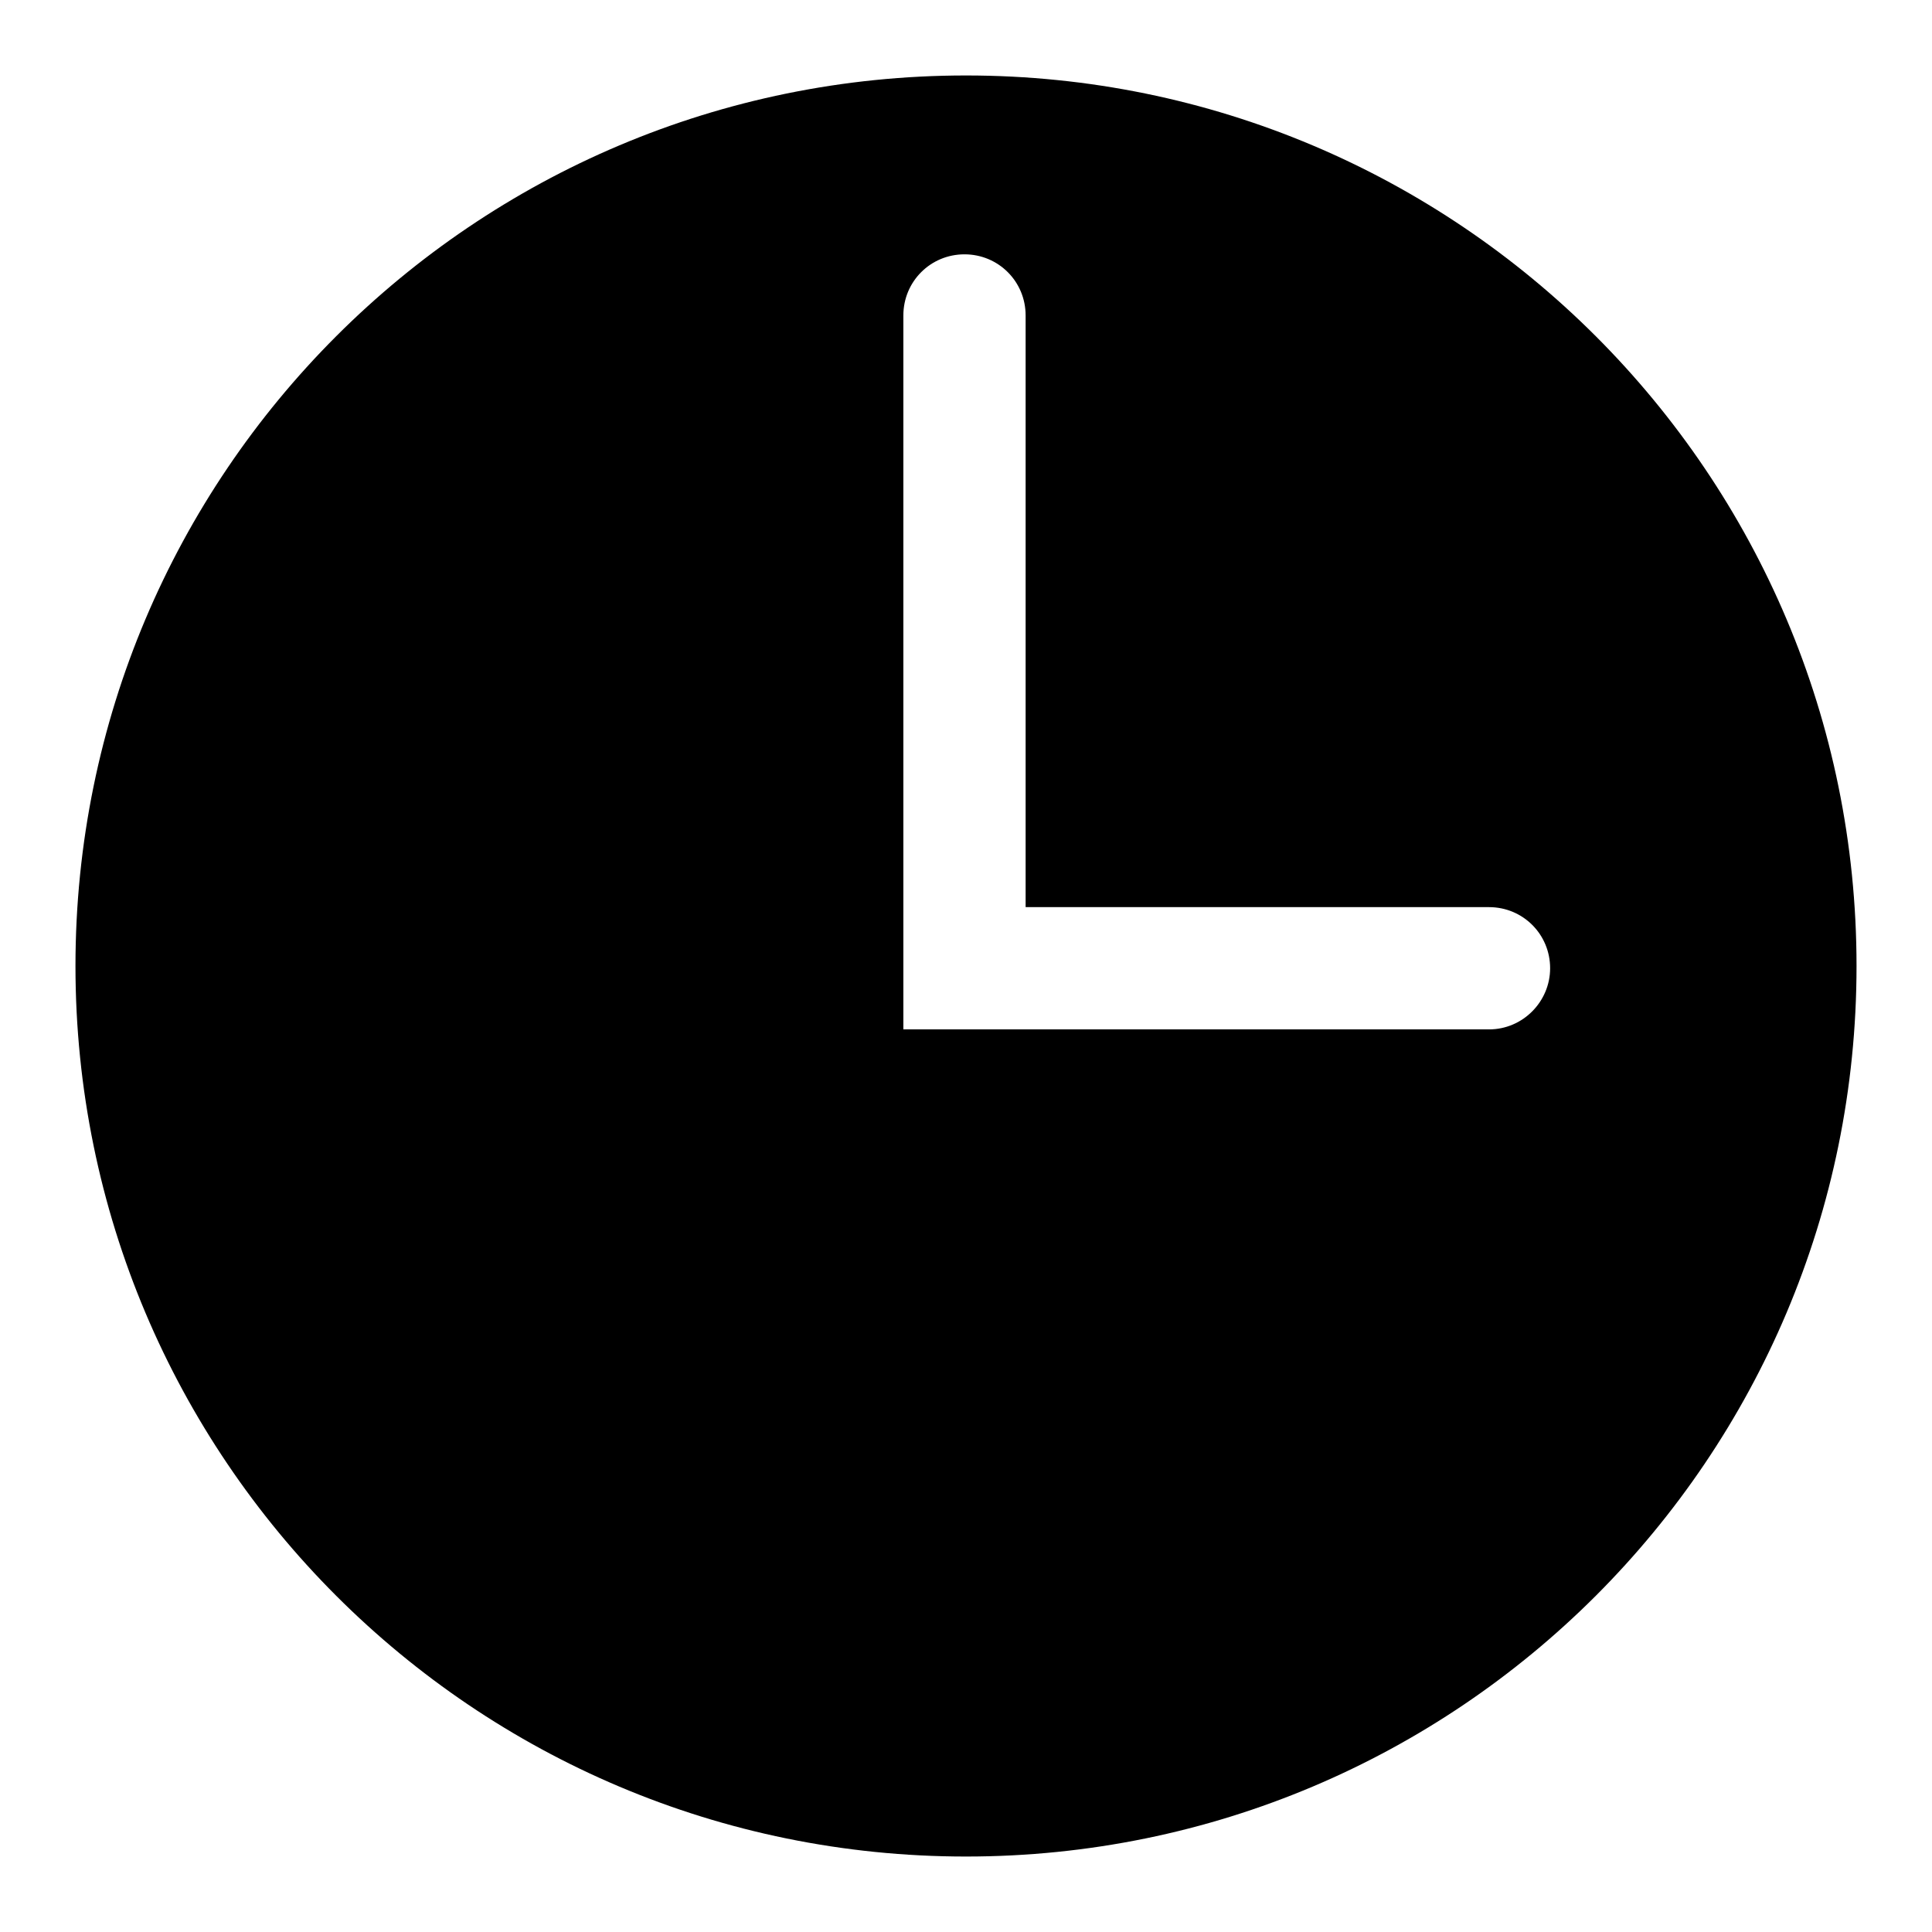
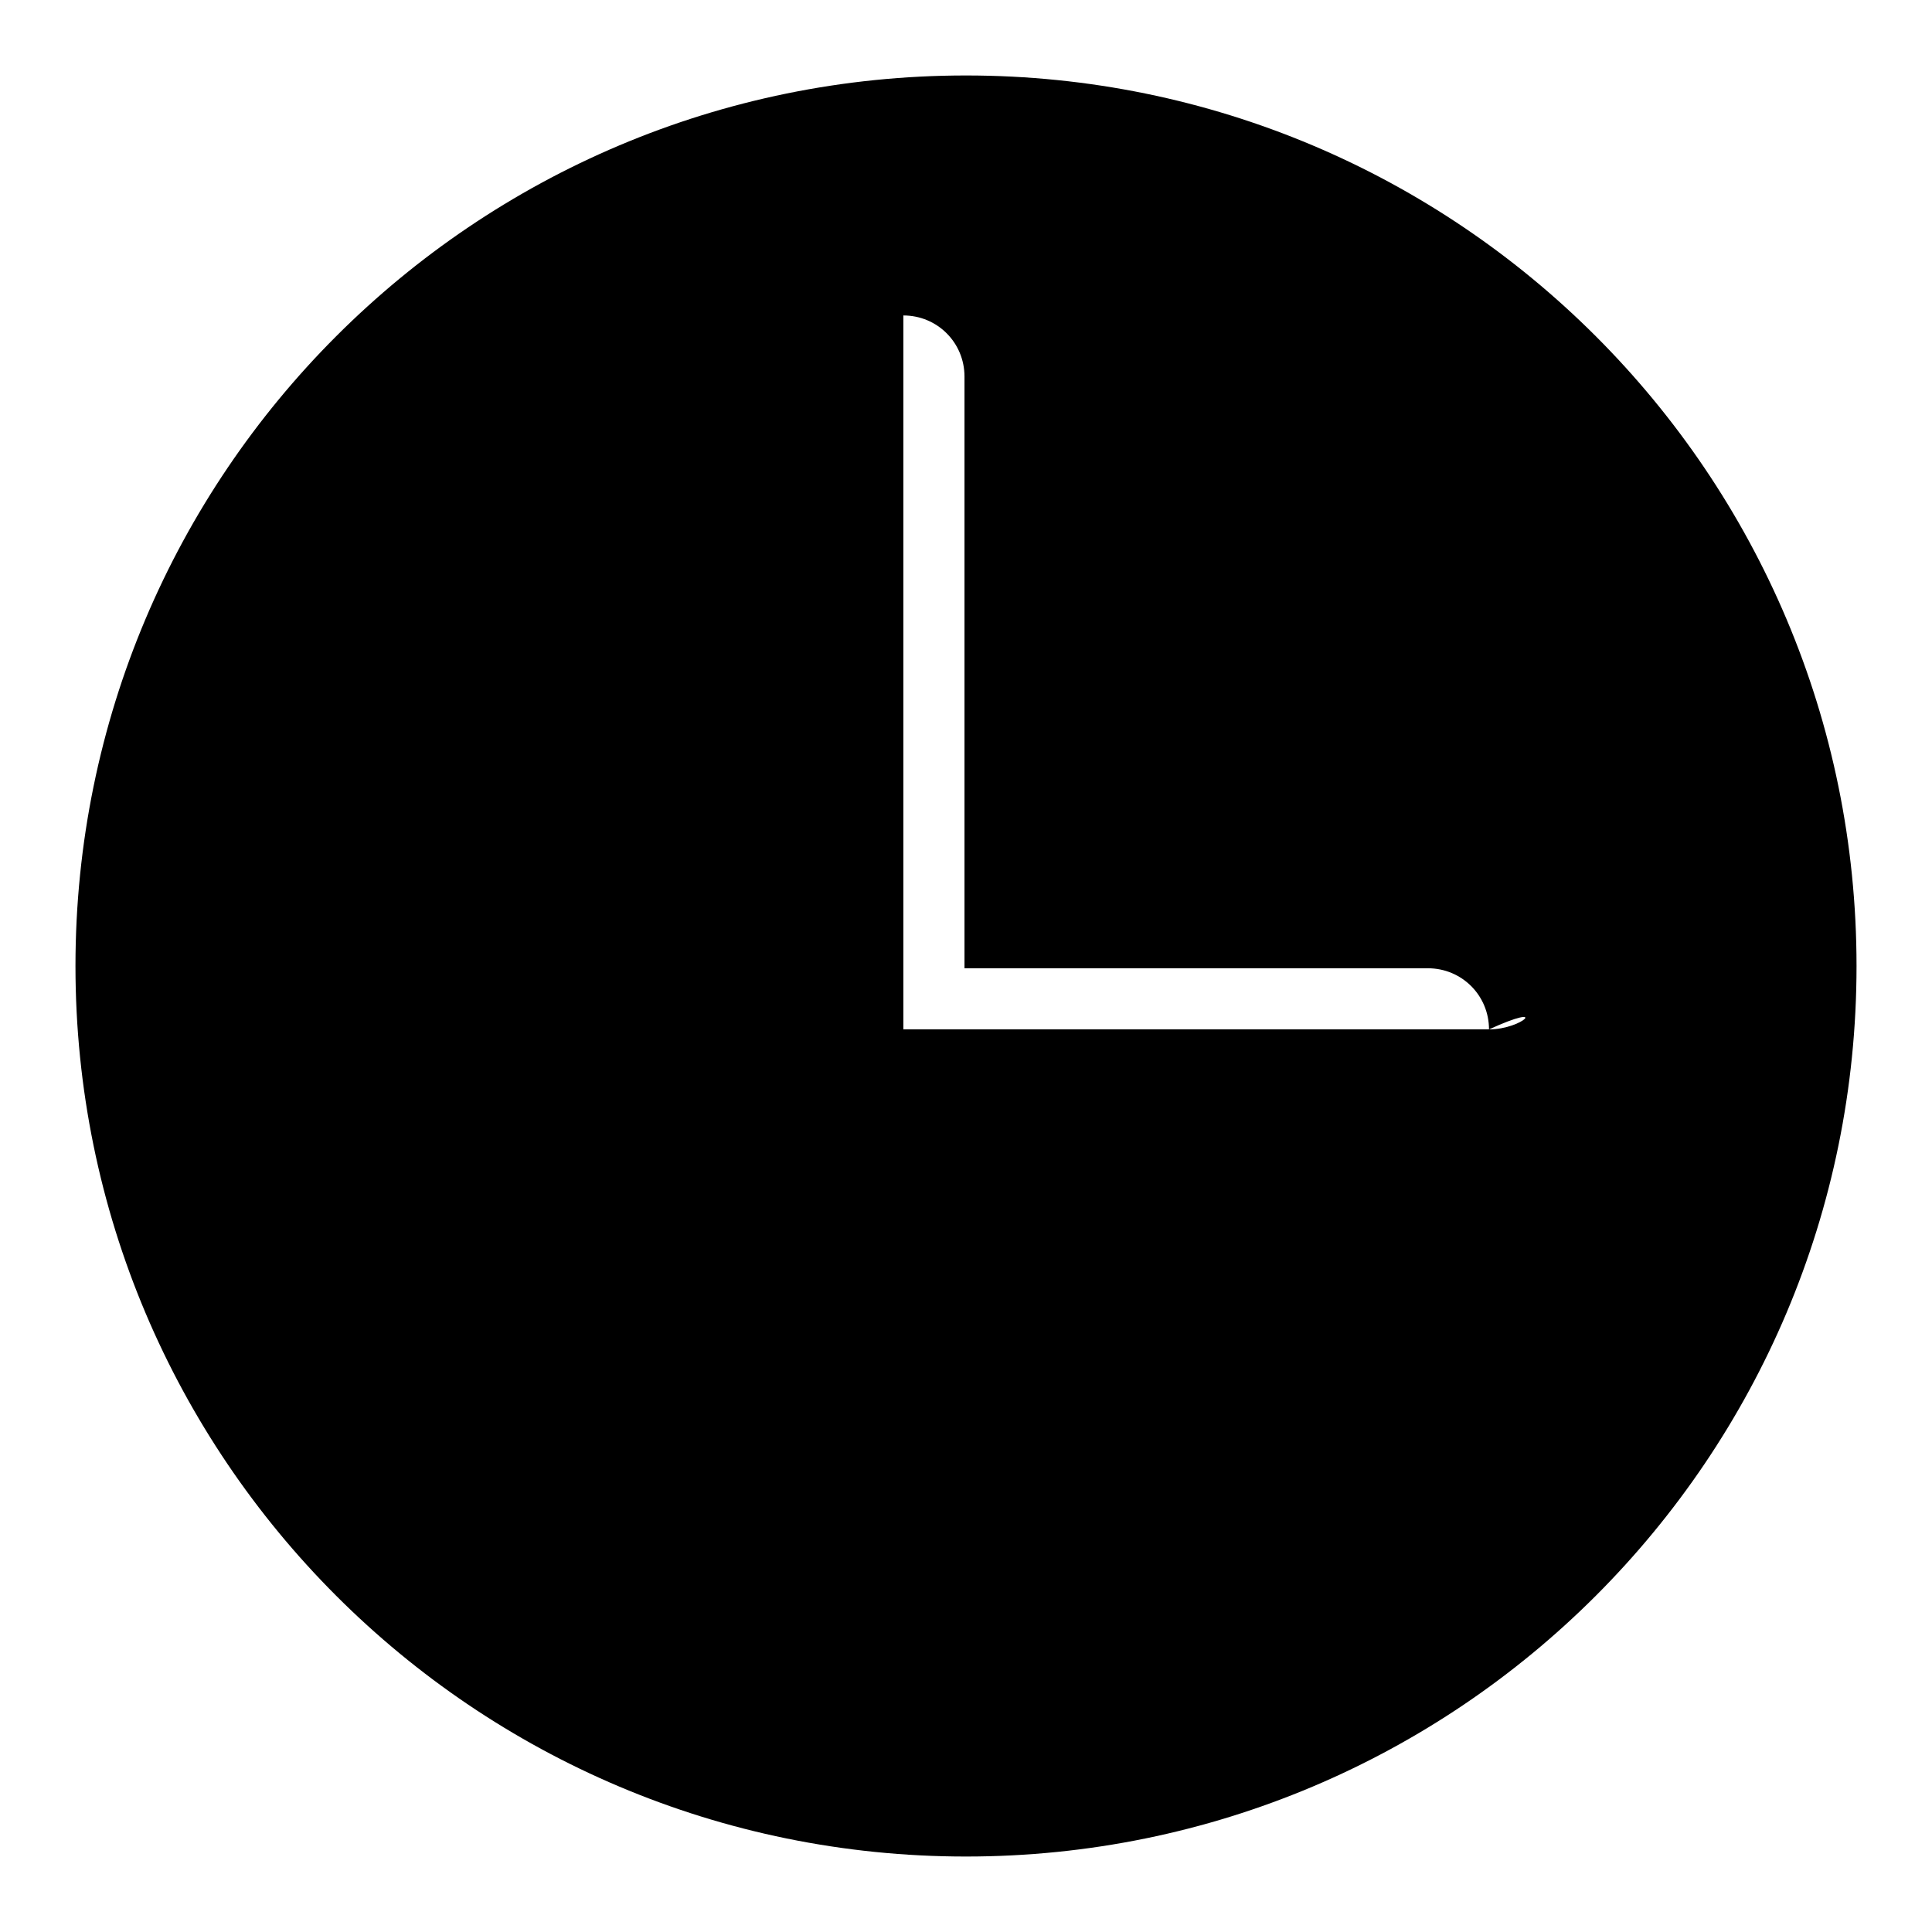
<svg xmlns="http://www.w3.org/2000/svg" version="1.1" x="0px" y="0px" viewBox="0 0 256 256" enable-background="new 0 0 256 256" xml:space="preserve">
  <g>
    <g>
-       <path fill="#000000" d="M128,10C62.8,10,10,62.8,10,128c0,65.2,52.8,118,118,118c65.2,0,118-52.8,118-118C246,62.8,193.2,10,128,10z M197.3,136.4h-77.6V41.8c0-4.5,3.6-8.1,8.1-8.1c4.5,0,8.1,3.6,8.1,8.1v78.4h61.4c4.5,0,8.1,3.6,8.1,8.1C205.4,132.7,201.8,136.4,197.3,136.4z" />
+       <path fill="#000000" d="M128,10C62.8,10,10,62.8,10,128c0,65.2,52.8,118,118,118c65.2,0,118-52.8,118-118C246,62.8,193.2,10,128,10z M197.3,136.4h-77.6V41.8c4.5,0,8.1,3.6,8.1,8.1v78.4h61.4c4.5,0,8.1,3.6,8.1,8.1C205.4,132.7,201.8,136.4,197.3,136.4z" />
    </g>
  </g>
</svg>